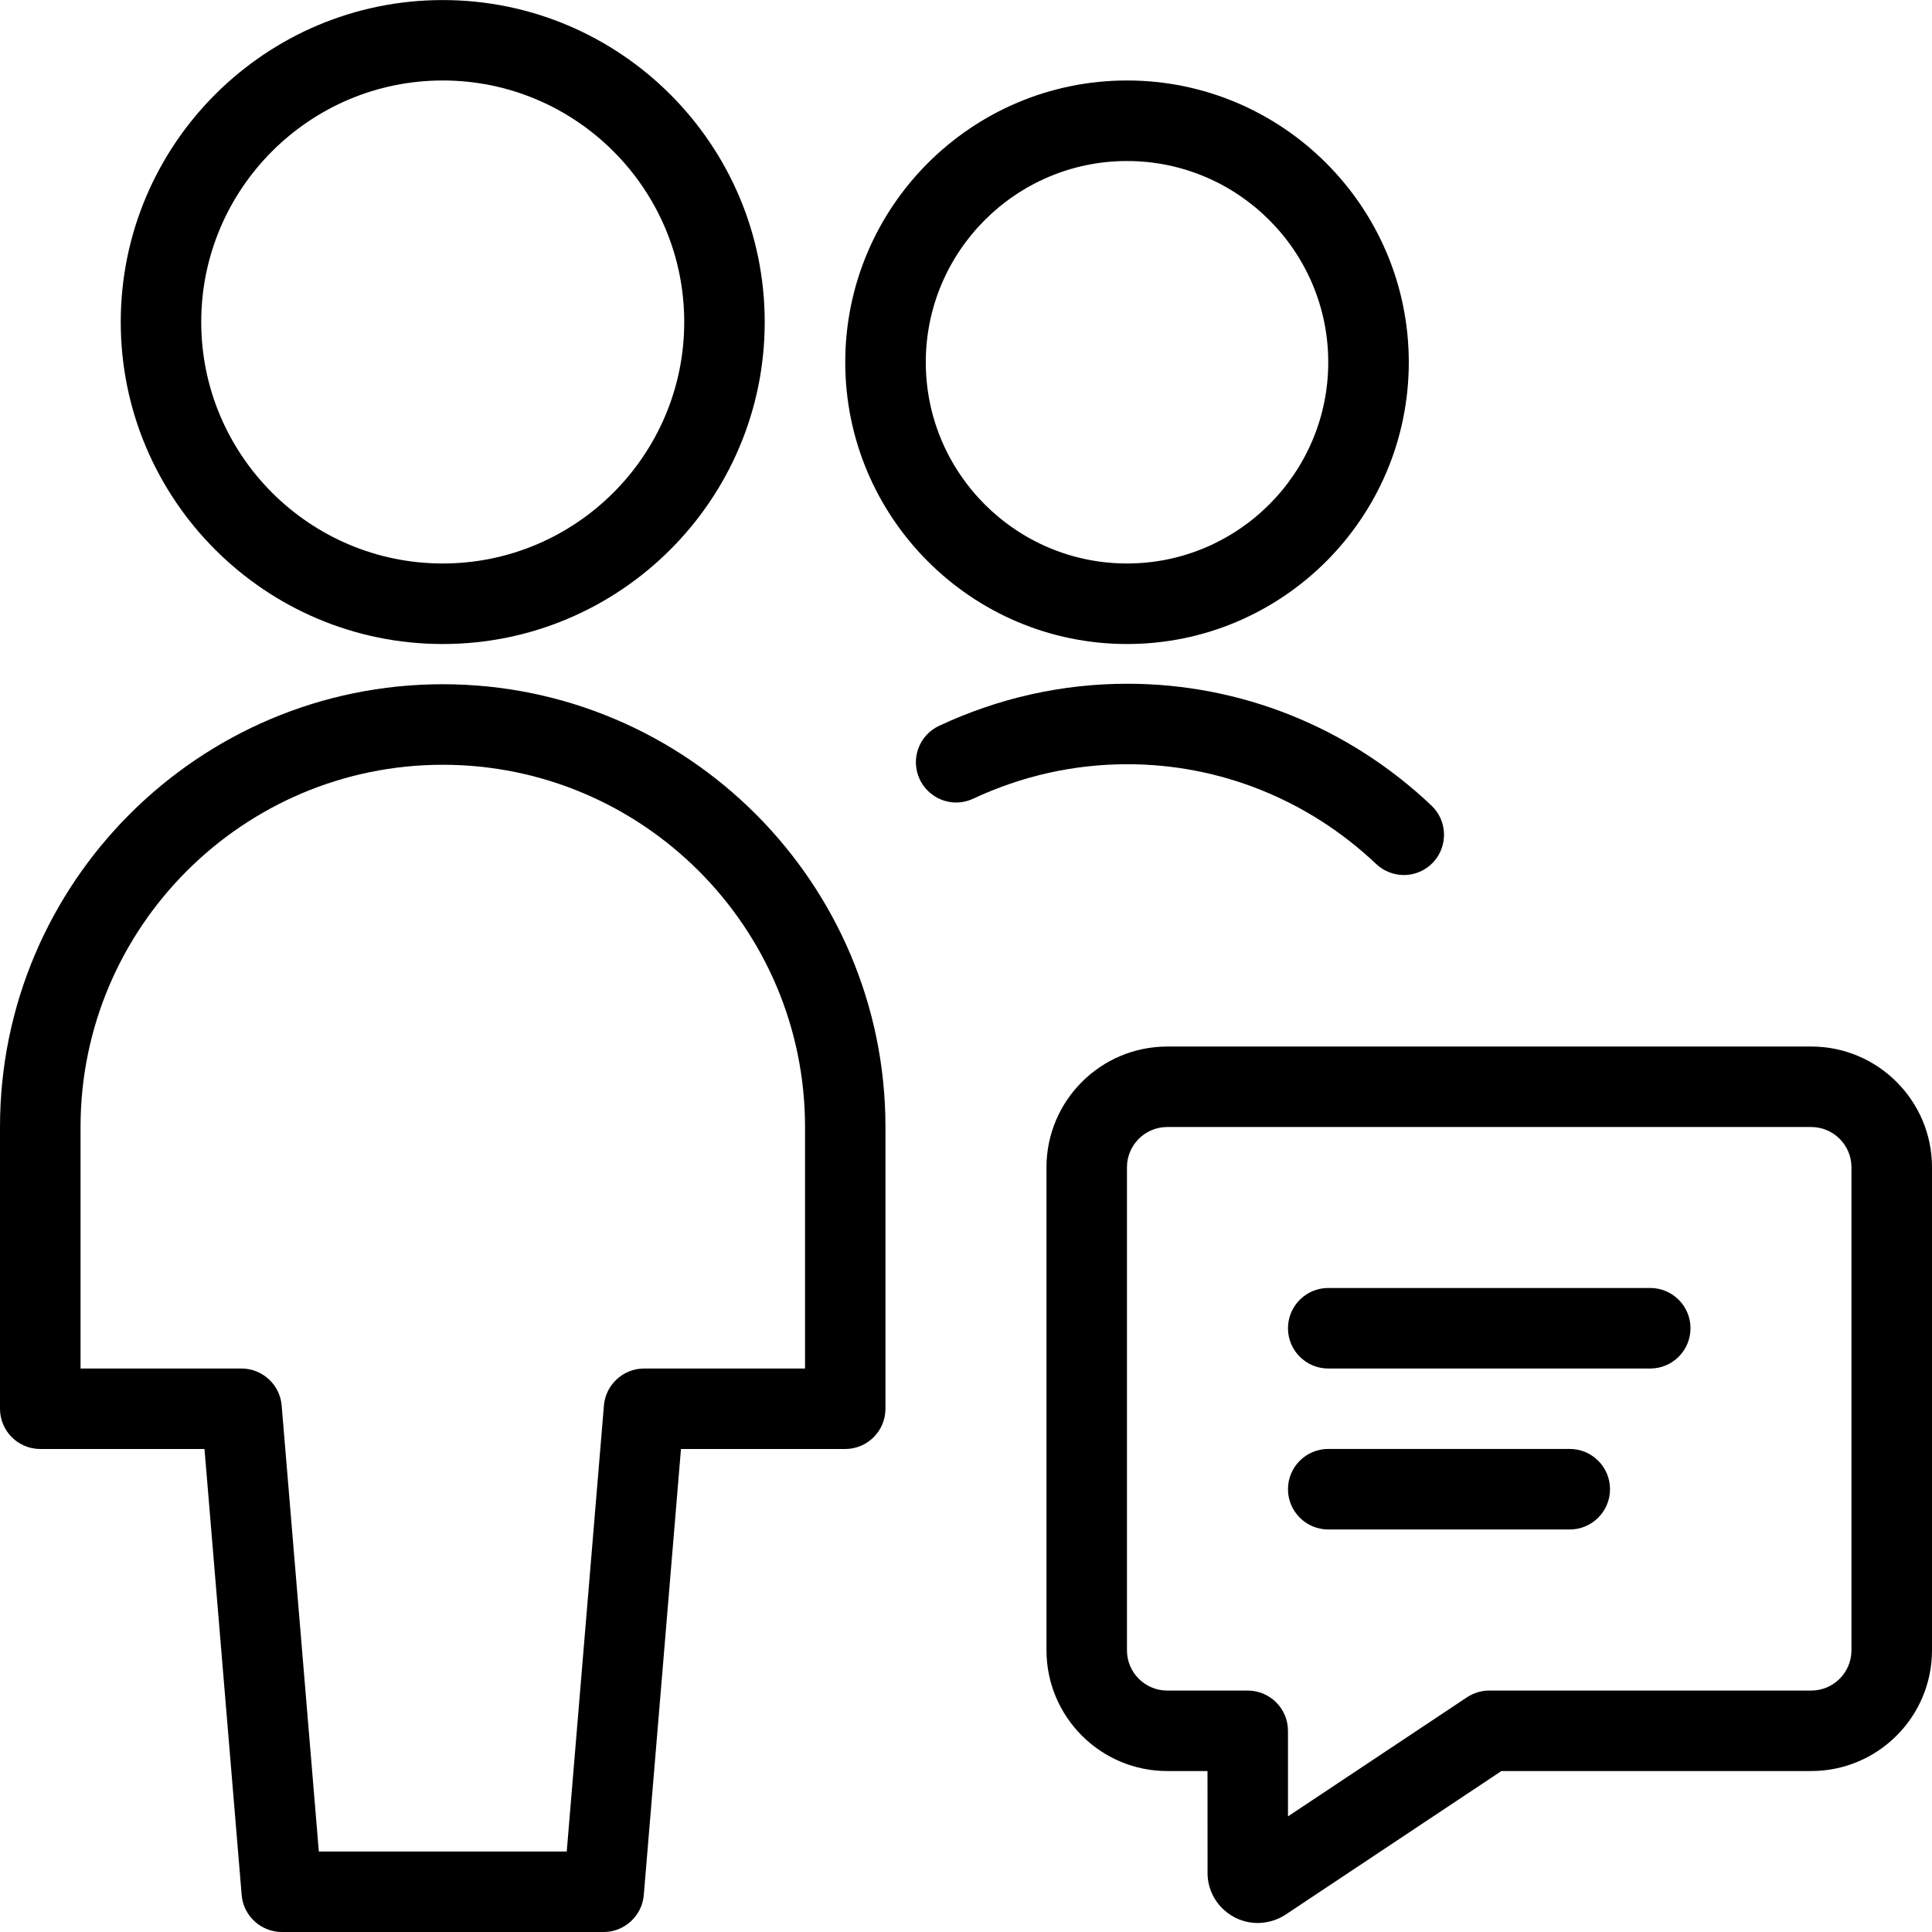
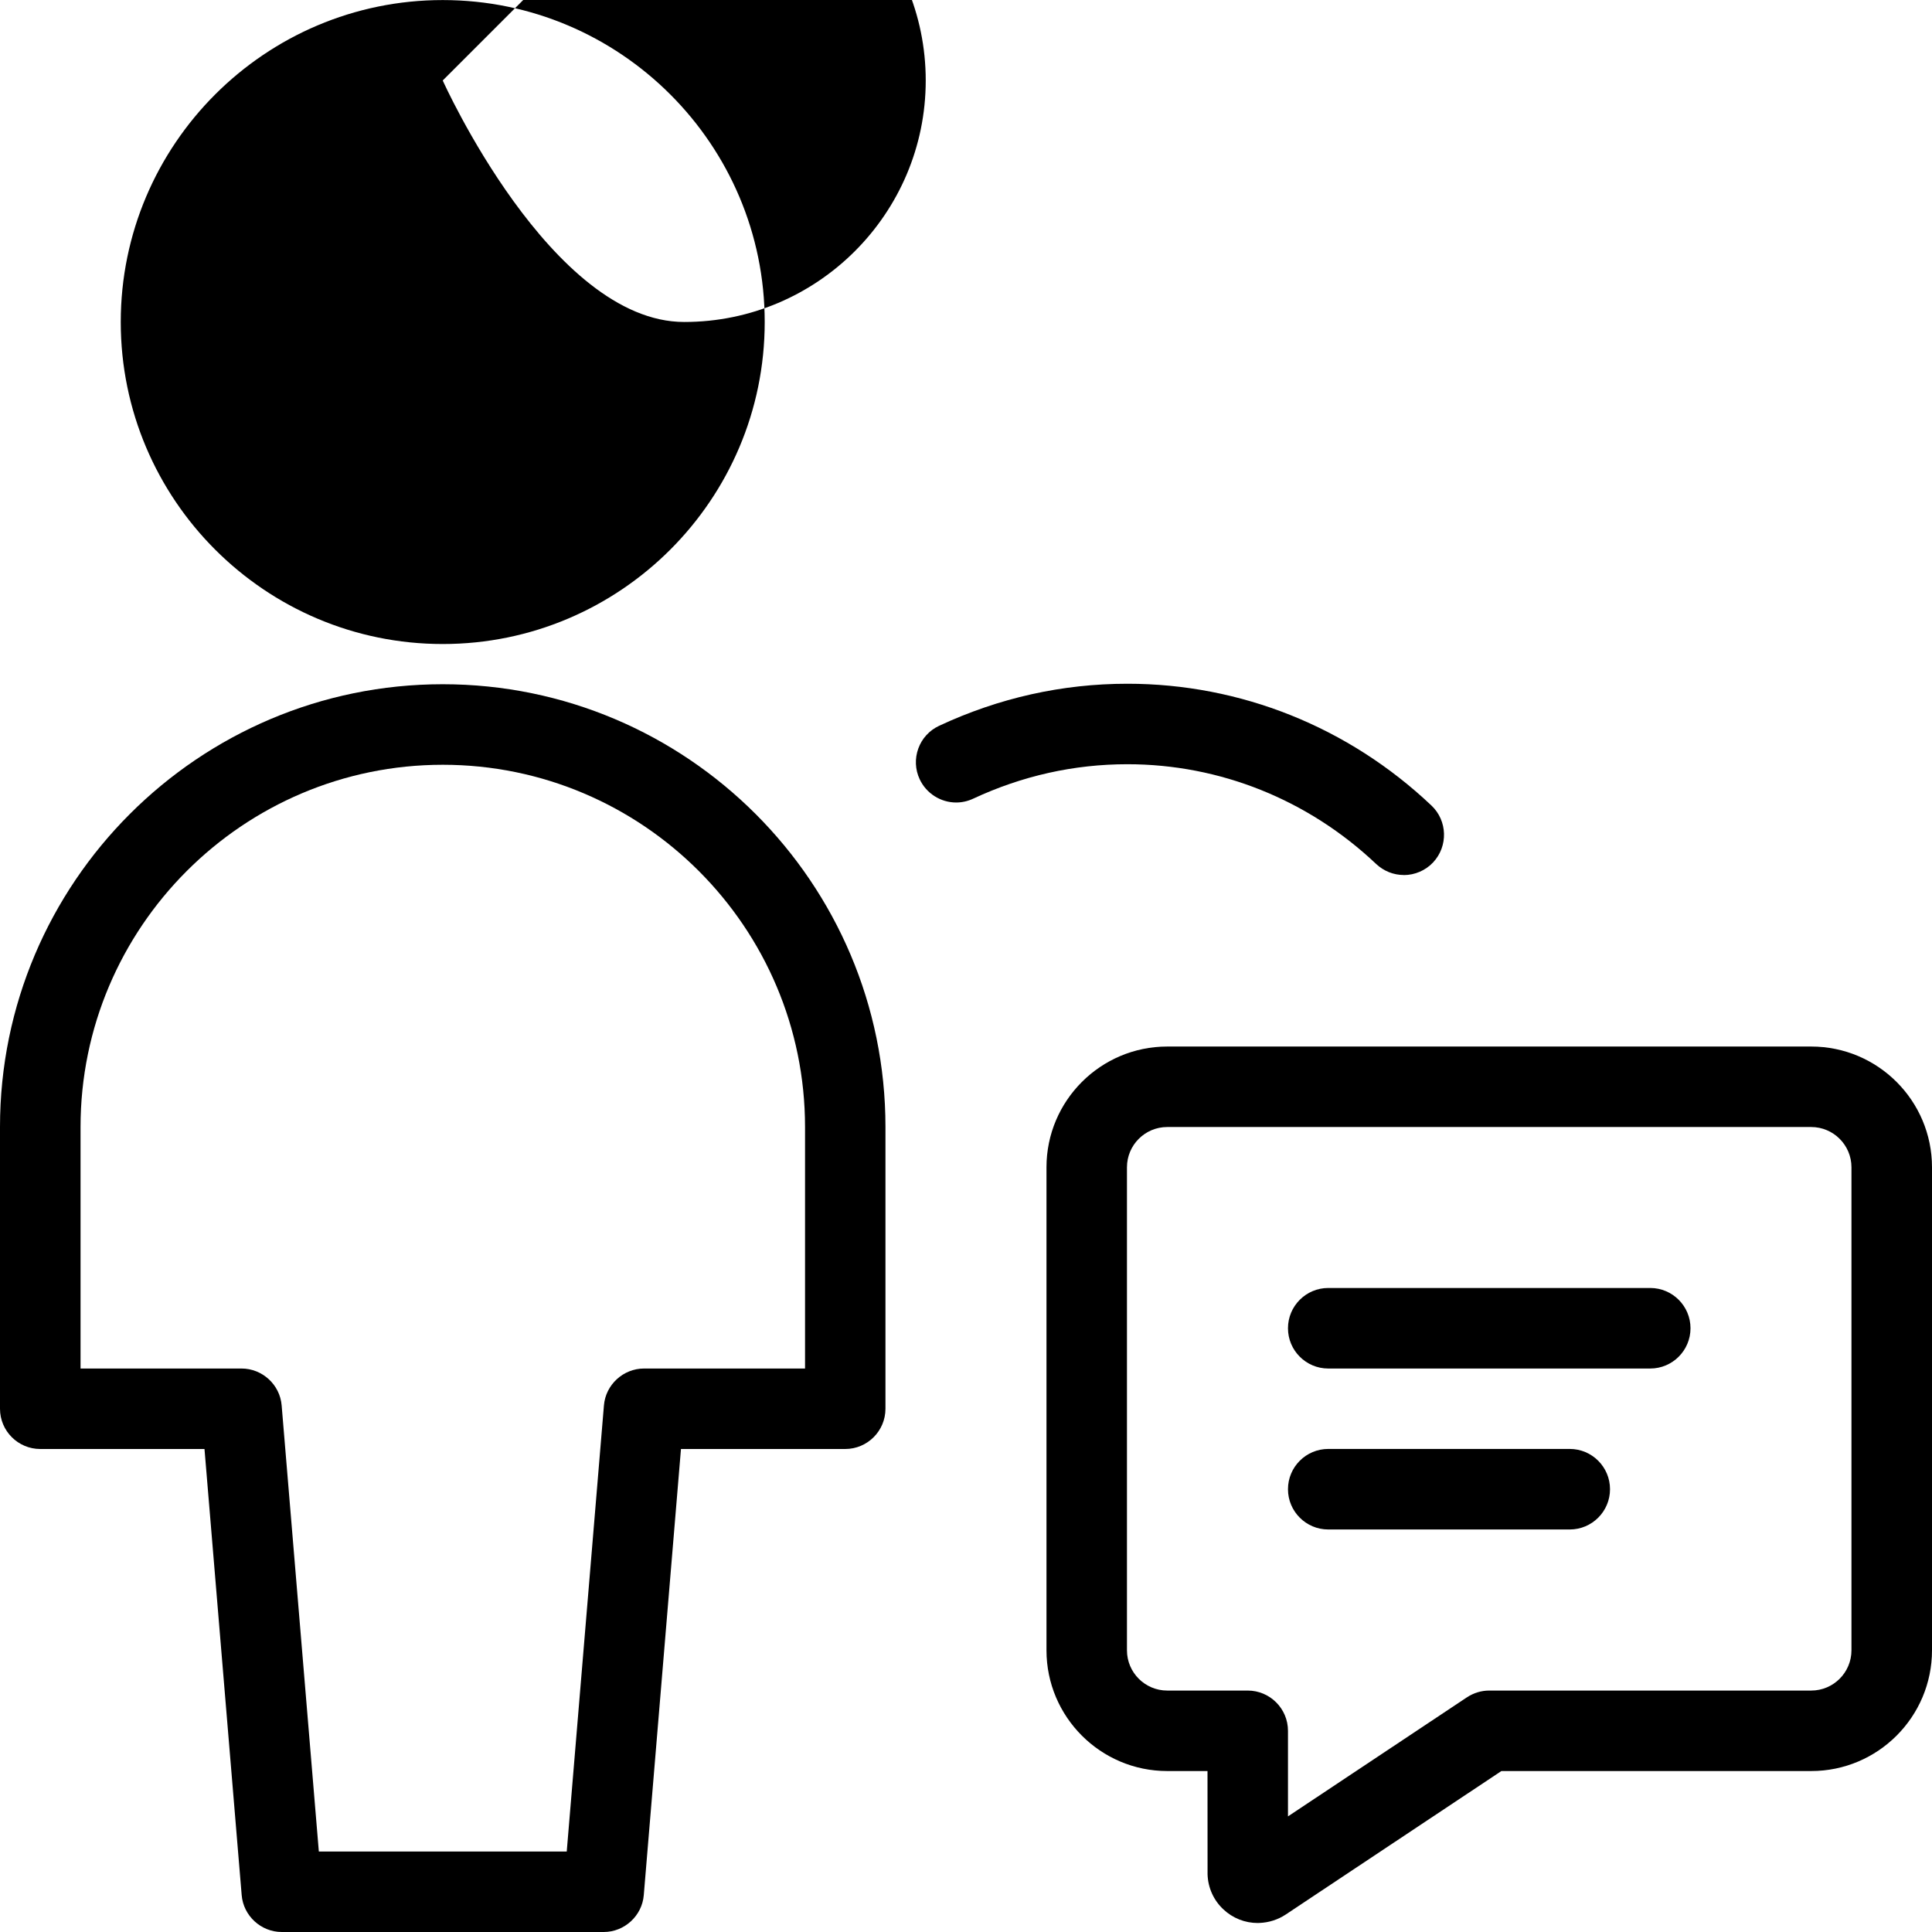
<svg xmlns="http://www.w3.org/2000/svg" version="1.1" width="32" height="32" viewBox="0 0 32 32">
  <title>icon_dienstleistung</title>
  <path d="M4.667 32c-0.344 0-0.636-0.268-0.664-0.611l-0.616-7.389h-2.72c-0.368 0-0.667-0.299-0.667-0.667v-4.667c0-4.044 3.289-7.333 7.333-7.333s7.333 3.289 7.333 7.333v4.667c0 0.368-0.299 0.667-0.667 0.667h-2.72l-0.616 7.389c-0.028 0.343-0.32 0.611-0.664 0.611h-5.333zM9.387 30.667l0.616-7.389c0.028-0.343 0.32-0.611 0.664-0.611h2.667v-4c0-3.308-2.692-6-6-6s-6 2.692-6 6v4h2.667c0.344 0 0.636 0.268 0.664 0.611l0.616 7.389h4.107z" />
-   <path d="M7.333 10.667c-2.941 0-5.333-2.392-5.333-5.333s2.392-5.333 5.333-5.333 5.333 2.392 5.333 5.333-2.392 5.333-5.333 5.333zM7.333 1.333c-2.205 0-4 1.795-4 4s1.795 4 4 4 4-1.795 4-4-1.795-4-4-4z" />
+   <path d="M7.333 10.667c-2.941 0-5.333-2.392-5.333-5.333s2.392-5.333 5.333-5.333 5.333 2.392 5.333 5.333-2.392 5.333-5.333 5.333zM7.333 1.333s1.795 4 4 4 4-1.795 4-4-1.795-4-4-4z" />
  <path d="M23.252 14.493c-0.171 0-0.333-0.065-0.459-0.183-1.125-1.065-2.588-1.652-4.12-1.652-0.884 0-1.743 0.192-2.555 0.571-0.088 0.041-0.183 0.063-0.281 0.063v0c-0.257 0-0.495-0.151-0.604-0.385-0.076-0.161-0.083-0.343-0.023-0.509s0.183-0.301 0.344-0.376c0.991-0.463 2.040-0.697 3.12-0.697 1.873 0 3.661 0.716 5.035 2.017 0.267 0.252 0.279 0.675 0.027 0.943-0.125 0.133-0.303 0.209-0.484 0.209z" />
-   <path d="M18.667 10.667c-2.573 0-4.667-2.093-4.667-4.667s2.093-4.667 4.667-4.667 4.667 2.093 4.667 4.667-2.093 4.667-4.667 4.667zM18.667 2.667c-1.837 0-3.333 1.495-3.333 3.333s1.496 3.333 3.333 3.333 3.333-1.495 3.333-3.333-1.496-3.333-3.333-3.333z" />
  <path d="M20.832 31.851c-0.212 0-0.413-0.080-0.568-0.225-0.163-0.152-0.256-0.359-0.263-0.581l-0.001-1.711h-0.667c-1.103 0-2-0.897-2-2v-8c0-1.103 0.897-2 2-2h10.667c1.103 0 2 0.897 2 2v8c0 1.103-0.897 2-2 2h-5.132l-3.573 2.377c-0.128 0.085-0.279 0.133-0.435 0.139-0.004 0-0.025 0.001-0.028 0.001zM19.333 18.667c-0.368 0-0.667 0.299-0.667 0.667v8c0 0.368 0.299 0.667 0.667 0.667h1.333c0.368 0 0.667 0.299 0.667 0.667v1.417l2.964-1.972c0.111-0.073 0.239-0.112 0.369-0.112h5.333c0.368 0 0.667-0.299 0.667-0.667v-8c0-0.368-0.299-0.667-0.667-0.667h-10.667z" />
  <path d="M22 22.667c-0.368 0-0.667-0.299-0.667-0.667s0.299-0.667 0.667-0.667h5.333c0.368 0 0.667 0.299 0.667 0.667s-0.299 0.667-0.667 0.667h-5.333z" />
  <path d="M22 25.333c-0.368 0-0.667-0.299-0.667-0.667s0.299-0.667 0.667-0.667h4c0.368 0 0.667 0.299 0.667 0.667s-0.299 0.667-0.667 0.667h-4z" />
</svg>